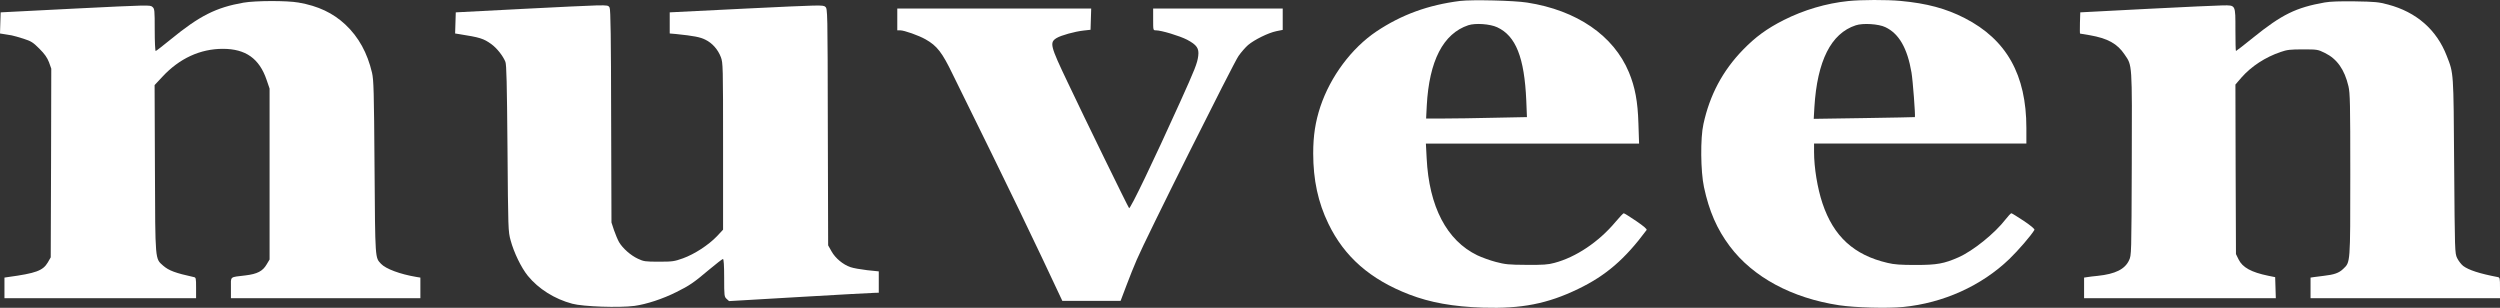
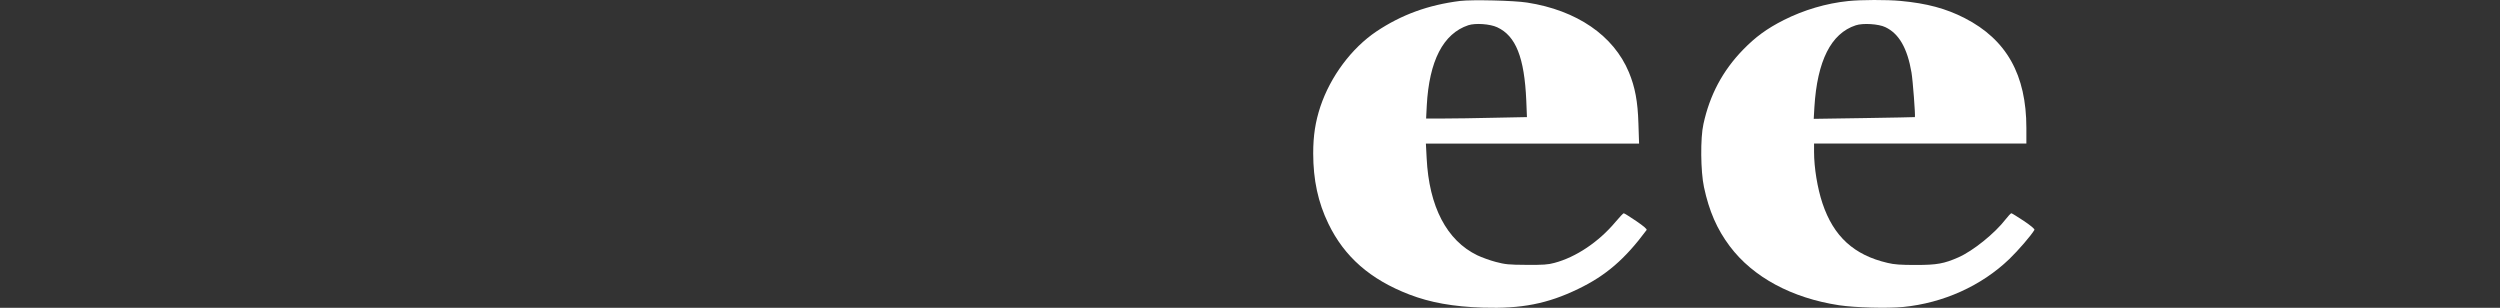
<svg xmlns="http://www.w3.org/2000/svg" id="uuid-52dd984f-579c-450d-bd31-00db0237f856" data-name="Layer 1" width="2296.1" height="282.71" viewBox="0 0 2296.1 282.71">
  <rect x="0" y="0" width="2296.1" height="282.71" fill="#333333" stroke="none" />
  <defs>
    <style>
      .uuid-07391da4-3dee-4367-879d-7c35982d0dec {
        fill: #fff;
      }
    </style>
  </defs>
  <path class="uuid-07391da4-3dee-4367-879d-7c35982d0dec" d="m1341.1.85c-29.4,3.7-53.8,12.6-76.9,28-22.8,15.3-42.2,41.3-51.5,69-4.6,13.9-6.6,26.6-6.6,43,0,24.4,4.5,45.1,13.9,64.5,14.7,30.5,38.5,51.3,74.3,65.1,19.2,7.4,40.2,11.2,67.8,12.1,35.3,1.1,59.3-3.6,87.2-17.1,25.6-12.3,43.1-27.4,63-54.2.6-.8-2.6-3.5-9.6-8.3-5.7-3.9-10.9-7.1-11.4-7.1s-3.9,3.6-7.5,7.9c-15.4,18.4-36.4,32.5-56.2,37.7-5.7,1.6-10.4,1.9-25.5,1.8-16.6-.1-19.5-.4-28.3-2.7-5.4-1.4-13-4.2-17-6.1-28.1-13.6-44.3-44.7-46.5-89.2l-.7-13.4h195.8l-.6-18.3c-.6-20.5-3.1-33.5-8.7-47.1-14.1-33.9-47.9-57-93.5-64.1-12-1.9-50.7-2.8-61.5-1.5Zm34,24.2c17.1,7.9,25,27.8,26.7,67.4l.6,15.1-30.3.6c-16.7.4-37.5.7-46.3.7h-16l.6-11.8c2.2-41.2,15.1-66.2,38.2-73.9,6.5-2.1,19.9-1.2,26.5,1.9Z" />
  <path class="uuid-07391da4-3dee-4367-879d-7c35982d0dec" d="m1697.6.95c-20.4,2.1-40.9,8.2-59.2,17.4-15.8,8-26.1,15.6-37.6,27.4-18.7,19.3-30.5,41.5-36.3,68.2-2.9,12.7-2.6,43.5.5,57.9,4.7,22,11.9,38.6,23.7,54.3,21.3,28.4,57,47.6,100.4,54.2,14.9,2.2,43.9,3,58.7,1.6,36.9-3.6,72-19.4,97.6-44,8.3-8,20.1-21.7,23.1-26.8.4-.8-3-3.7-9.8-8.3-5.8-3.8-10.9-7-11.4-7s-2.9,2.5-5.2,5.5c-10,13-30,29.1-43.4,35-13.2,5.8-19.7,7-39.1,7-14.1,0-19.8-.4-26-1.9-30.9-7.2-49.6-24.3-59.8-54.8-4.6-13.8-7.7-32.6-7.7-47v-7.8h195v-14.3c0-48.8-18.2-81.2-56.6-100.9-17.1-8.8-34.9-13.6-58.9-15.8-12.7-1.2-36.4-1.1-48,.1Zm34,24c12.5,5.9,20.2,19.3,24,41.7,1.2,7,3.7,39.8,3.1,40.9-.1.1-21,.5-46.5.9l-46.4.7.6-10.6c2.6-42.7,15.3-67.9,38-75.3,6.6-2.2,21-1.3,27.2,1.7Z" />
-   <path class="uuid-07391da4-3dee-4367-879d-7c35982d0dec" d="m223.6,2.45c-25.2,4.4-40.4,12.1-66.9,33.8-7.1,5.8-13.3,10.6-13.7,10.6-.5,0-.9-8.7-.9-19.3,0-18.3-.1-19.5-2.1-21.2-2-1.9-3.7-1.8-70.7,1.5L.6,11.35l-.3,9.7-.3,9.7,3.8.6c2.1.4,5.2.9,6.8,1.1,1.7.3,6.6,1.7,11,3.1,7.1,2.3,8.7,3.3,14.6,9.2,4.9,4.9,7.1,8.1,8.8,12.4l2.1,5.9-.2,86.6-.3,86.7-2.7,4.7c-4.5,7.6-10.9,9.9-36.5,13.4l-3.3.5v18.9h176v-9.5c0-9-.1-9.5-2.2-9.9-16.8-3.7-22.8-5.9-28.1-10.5-7.4-6.6-7.2-3.4-7.5-89.2l-.3-76.6,7.2-7.7c15.6-16.8,34.7-25.6,55.5-25.6s33.5,8.8,40.2,28.6l2.7,7.9v157l-2.7,4.5c-3.6,6.2-8.6,8.8-19.5,10.1-14.8,1.8-13.3.5-13.3,11.4v9.5h174v-18.9l-3.7-.6c-14.9-2.5-28.1-7.4-32.5-12.1-5.4-5.9-5.3-3-5.9-88.4-.5-70.9-.8-80.3-2.3-87-4.3-18.3-12.3-32.8-24.4-44.2-11.4-10.7-25.1-17.2-43.1-20.3-10.7-1.9-39.6-1.8-50.6.1Z" />
-   <path class="uuid-07391da4-3dee-4367-879d-7c35982d0dec" d="m2135.1,2.25c-26.4,4.7-39.3,11-65.7,32.3-8.4,6.8-15.5,12.3-15.8,12.3s-.5-8.7-.5-19.3c0-23.5.4-22.7-11.6-22.6-4.3,0-35.6,1.5-69.4,3.2l-61.5,3.2-.3,9.7c-.1,5.4-.1,9.8.1,9.8.3,0,4.3.7,9,1.5,16.4,2.9,25.2,7.7,31.9,17.7,7.1,10.4,6.9,6.9,6.6,100.4-.3,83.6-.3,83.9-2.5,88.6-3.8,8.2-12.6,12.6-28.8,14.3-3.3.3-7.5.8-9.2,1.1l-3.3.5v18.9h176.1l-.3-9.7-.3-9.6-6.4-1.3c-15.5-3.2-23.6-7.6-27.2-15l-2.4-4.9-.3-77.9-.2-77.8,5.6-6.5c9.1-10.3,21.8-18.6,35.9-23.4,6-2.1,8.9-2.4,20.5-2.4,13.3,0,13.7.1,20.2,3.3,11.1,5.4,18,15.2,21.6,30.5,1.5,6.4,1.7,15.5,1.7,81.2,0,82.3.1,80.3-6.5,86.6-3.9,3.8-8.3,5.3-18,6.4-3,.3-7,.8-8.7,1.1l-3.3.5v18.9h174v-9.5c0-9-.1-9.5-2.2-9.9-16.7-3.2-26.5-6.4-31.6-10.2-1.9-1.5-4.4-4.8-5.6-7.3-2.1-4.5-2.1-5.7-2.7-84.6-.6-87.6-.4-84.5-6.8-101-9.3-24.1-27.9-40.3-54-47.2-8.5-2.3-12-2.6-30.1-2.9-13.9-.2-22.9.1-28,1Z" />
-   <path class="uuid-07391da4-3dee-4367-879d-7c35982d0dec" d="m478.6,8.25l-60,3.1-.3,9.7-.3,9.7,3.8.6c19,3,22.3,4,29.5,9.2,5.1,3.7,10.7,10.8,12.9,16.3,1,2.8,1.4,19.2,1.9,79.5.6,75,.6,76.1,2.9,84.5,3,11.1,9.7,25,15.8,32.5,9.8,12,24.6,21.3,40.8,25.6,10,2.7,43,3.8,57.1,2,11-1.5,26.2-6.5,38.5-12.7,12.1-6,15.9-8.6,30.1-20.6,6.4-5.4,12.2-9.8,12.7-9.8.7,0,1.1,5.9,1.1,17.3,0,16.7.1,17.4,2.3,19.4l2.2,2,65-3.8c35.8-2.1,66.7-3.8,68.8-3.8l3.7-.1v-19.6l-10.7-1.1c-6-.7-12.8-1.9-15.3-2.8-6.8-2.3-13.9-8.2-17.4-14.5l-3.1-5.5-.3-108.6c-.2-107.9-.2-108.6-2.3-110.5-2-1.8-3.9-1.7-72.5,1.6l-70.4,3.5v19.4l5.8.5c16.4,1.7,22.1,2.8,26.9,5.2,6.4,3.1,11.6,9,14.3,16.1,1.9,5.2,2,7.7,2,81.9v76.5l-5.7,6.1c-7.8,8.1-20.6,16.4-31.1,20.2-8.1,2.9-9.7,3.1-22.2,3.1s-13.9-.2-19.2-2.7c-6.7-3.1-14-9.6-17.3-15.2-1.3-2.3-3.4-7.3-4.7-11.1l-2.3-7-.3-97.5c-.1-71.8-.5-98.1-1.4-99.8-1.1-2.1-1.7-2.2-11.2-2.1-5.6.1-37.1,1.6-70.1,3.3Z" />
-   <path class="uuid-07391da4-3dee-4367-879d-7c35982d0dec" d="m824.1,17.85v10h2.6c3.8,0,17.1,4.7,23.4,8.3,10.5,5.9,15.2,12,24.9,32.1,4.8,9.9,21.1,43,36.1,73.4,14.9,30.4,35.6,73.1,45.9,95l18.7,39.7h53.5l5.3-14c2.9-7.7,7.2-18.5,9.6-23.9,8-19,88.9-180.7,93.4-187,2.5-3.6,6.5-8.1,8.8-10.1,5.8-4.9,18.6-11.2,25.9-12.7l5.9-1.2V7.85h-119v10c0,9.9,0,10,2.4,10,5.1,0,21.9,5.1,28.7,8.6,9,4.8,11.2,7.9,10.3,14.9-.8,6.7-3.1,12.4-16.7,42.5-24.4,54-45.7,98.4-46.8,97.3-.9-.9-41-82.9-56.4-115.5-16.1-33.7-16.8-36.6-10.2-40.7,4.1-2.5,16.7-6,24.9-6.9l6.3-.7.3-9.8.3-9.7h-178.1v10Z" />
</svg>